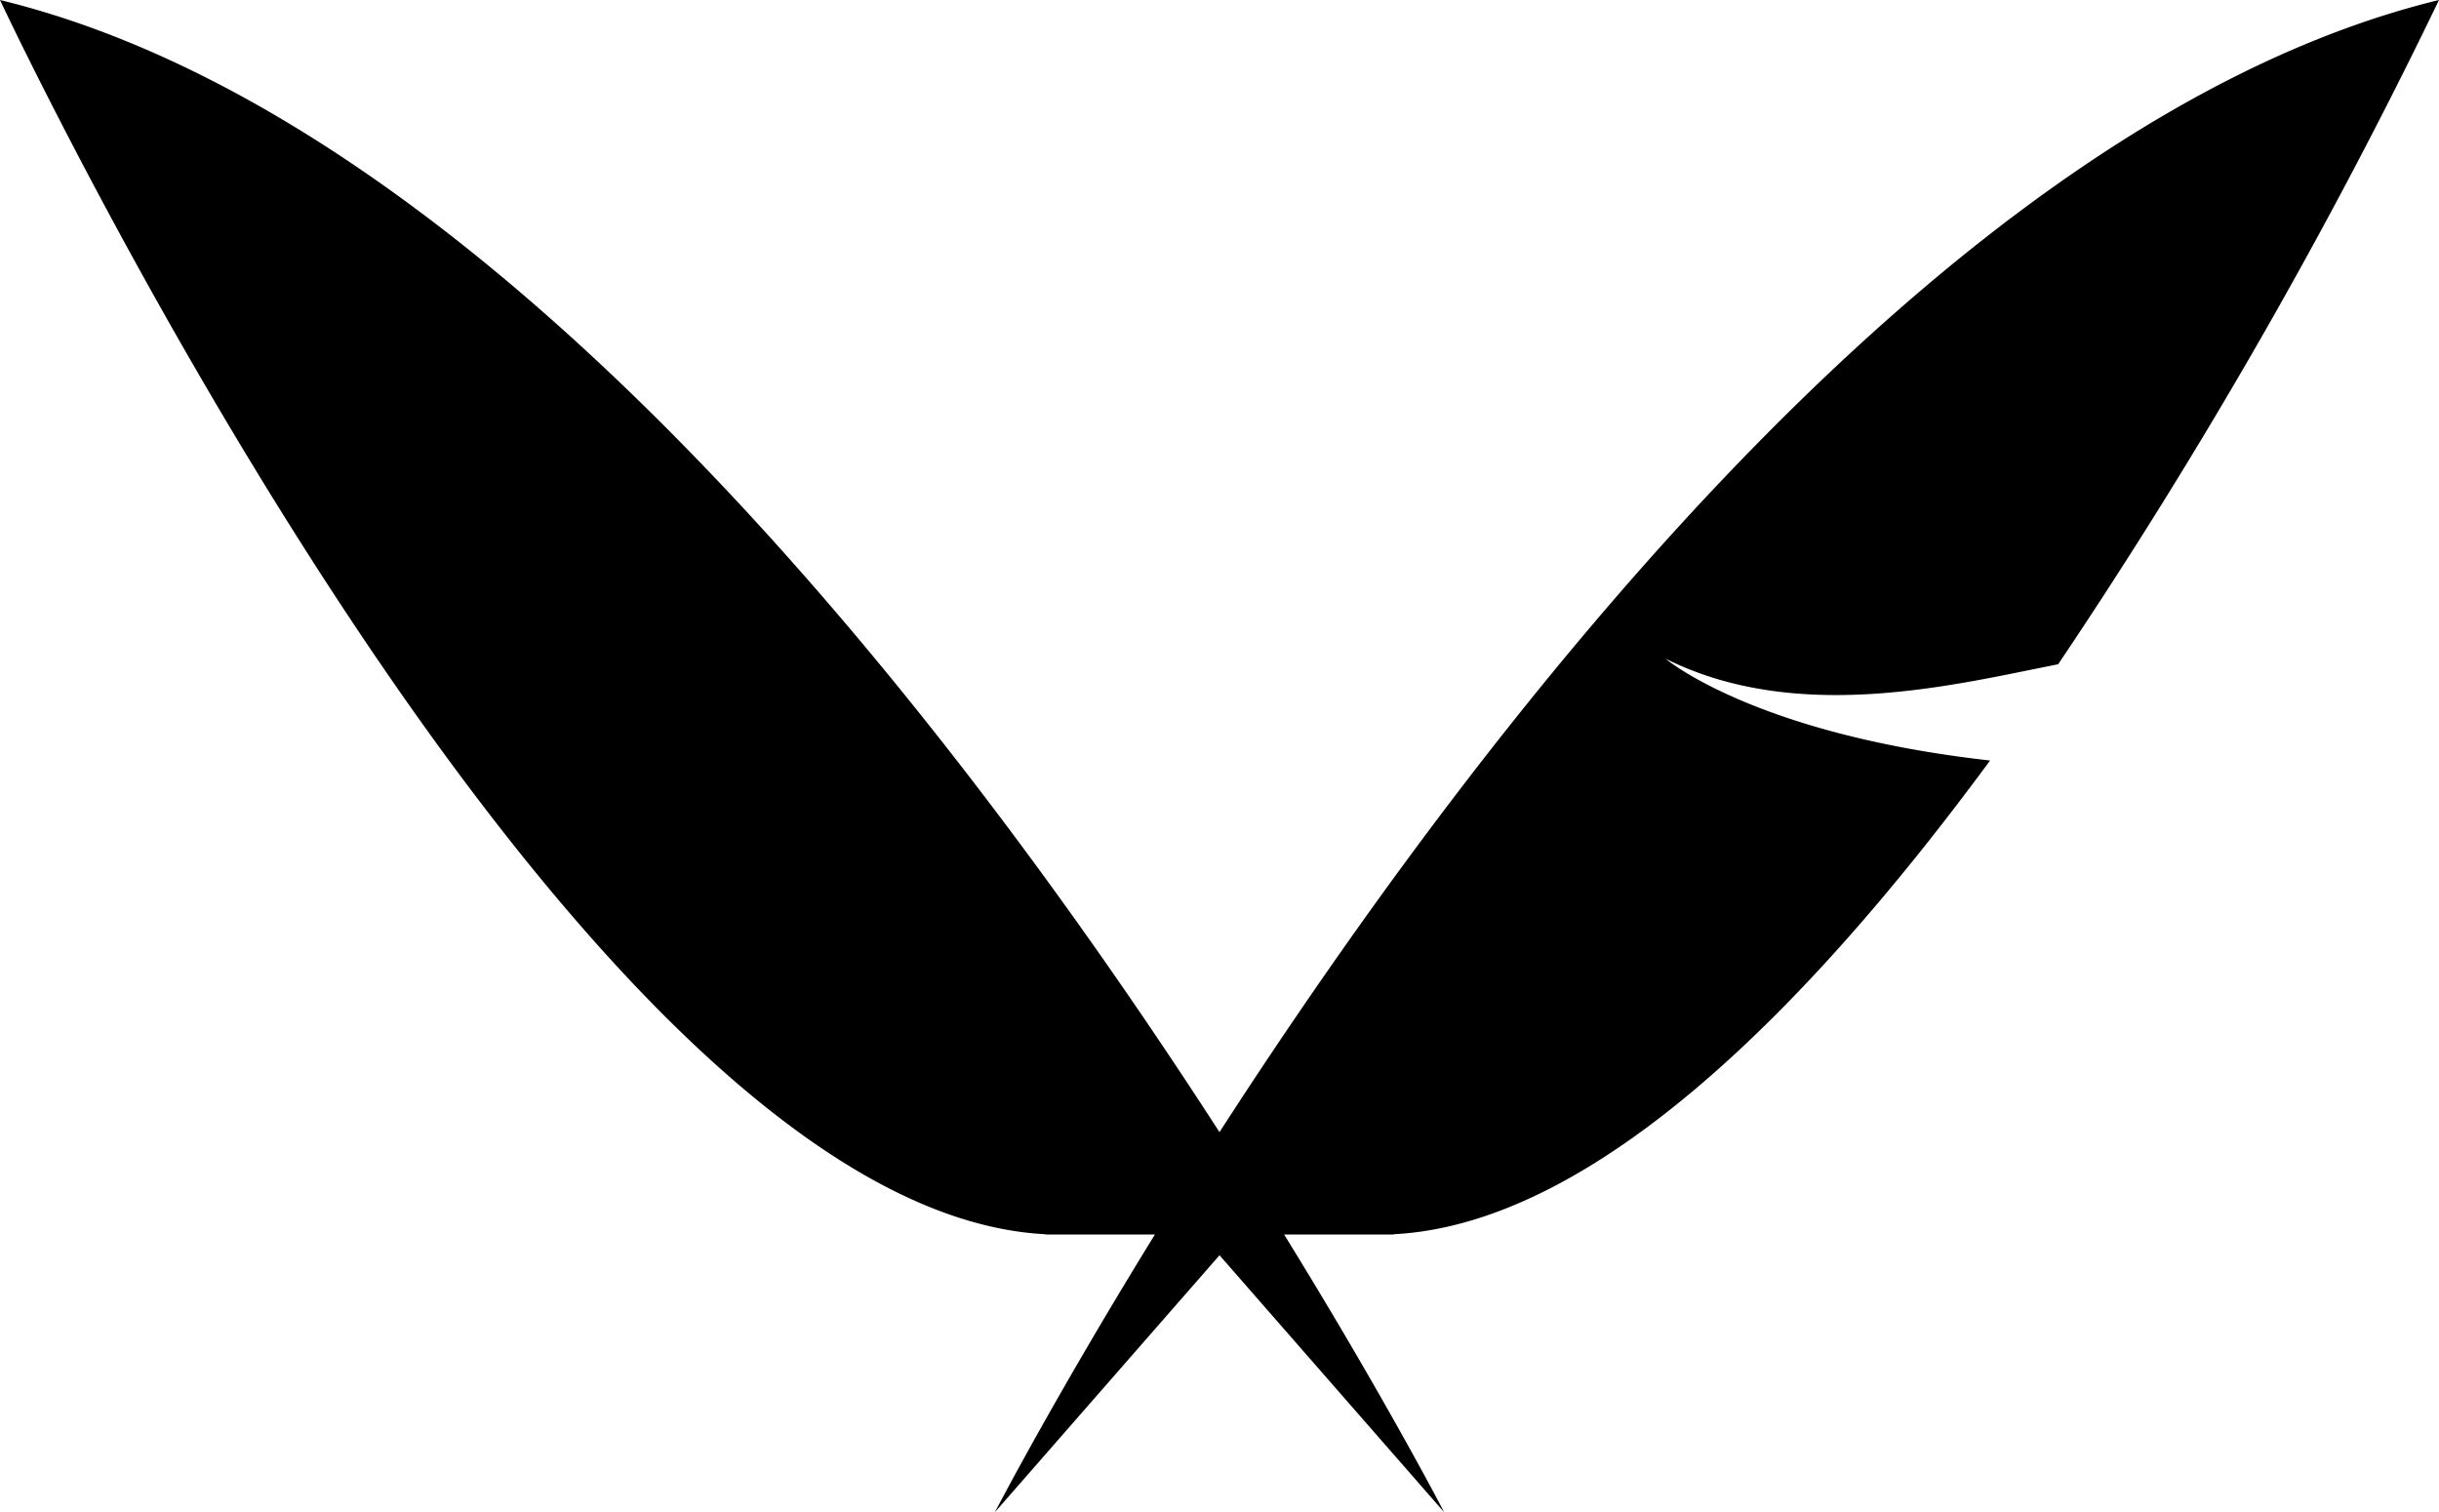
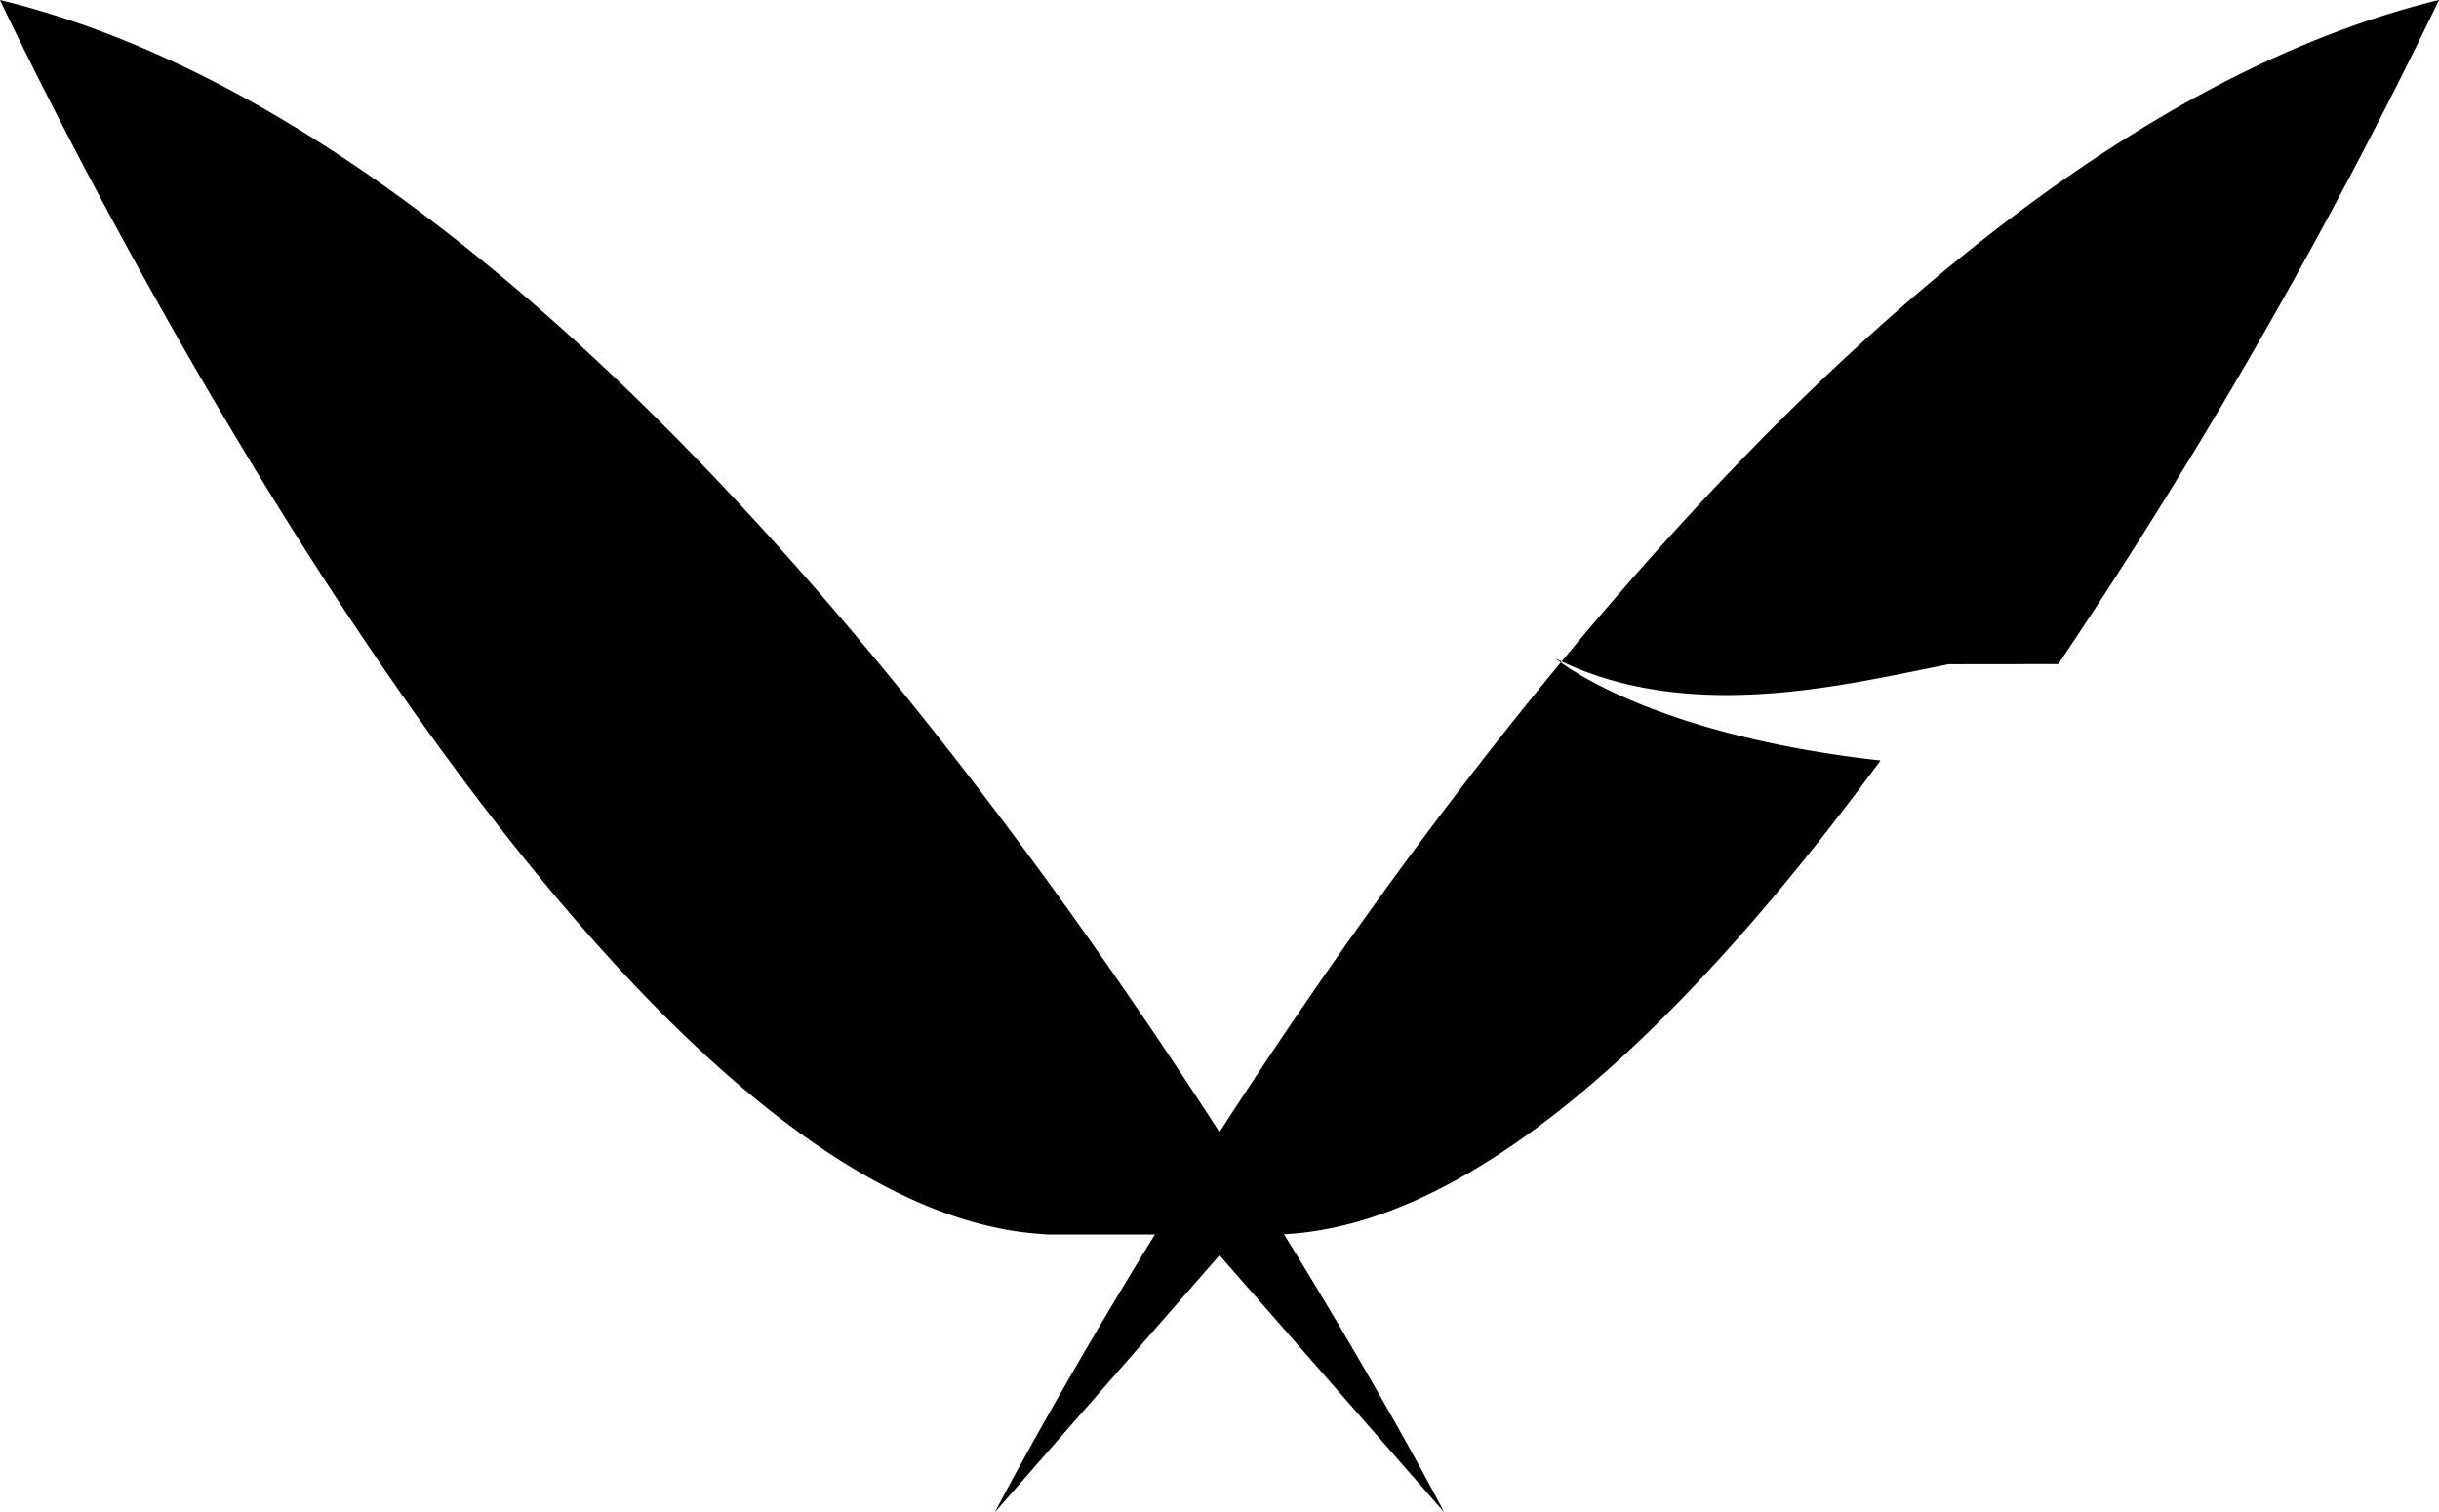
<svg xmlns="http://www.w3.org/2000/svg" id="Gruppe_32" data-name="Gruppe 32" width="79.907" height="49.554" viewBox="0 0 79.907 49.554">
  <g id="Gruppe_20" data-name="Gruppe 20" transform="translate(0 0)">
    <g id="Gruppe_12" data-name="Gruppe 12" transform="translate(0 0)">
-       <path id="Pfad_20" data-name="Pfad 20" d="M35.333,11.4A175.543,175.543,0,0,0,47.807-10.36C31.642-6.427,16.473,13.386,7.853,26.736-.766,13.386-15.933-6.427-32.1-10.36c0,0,18.545,39.634,34.25,40.441v.008H5.738c-3.328,5.4-5.243,9.1-5.243,9.1l7.359-8.42,7.359,8.42s-1.916-3.708-5.243-9.1h3.59l0-.008c6.535-.334,13.56-7.395,19.539-15.522-7.739-.868-10.634-3.338-10.634-3.338,4.344,2.174,9.527.84,12.871.183" transform="translate(32.1 10.36)" />
+       <path id="Pfad_20" data-name="Pfad 20" d="M35.333,11.4A175.543,175.543,0,0,0,47.807-10.36C31.642-6.427,16.473,13.386,7.853,26.736-.766,13.386-15.933-6.427-32.1-10.36c0,0,18.545,39.634,34.25,40.441v.008H5.738c-3.328,5.4-5.243,9.1-5.243,9.1l7.359-8.42,7.359,8.42s-1.916-3.708-5.243-9.1l0-.008c6.535-.334,13.56-7.395,19.539-15.522-7.739-.868-10.634-3.338-10.634-3.338,4.344,2.174,9.527.84,12.871.183" transform="translate(32.1 10.36)" />
    </g>
  </g>
</svg>